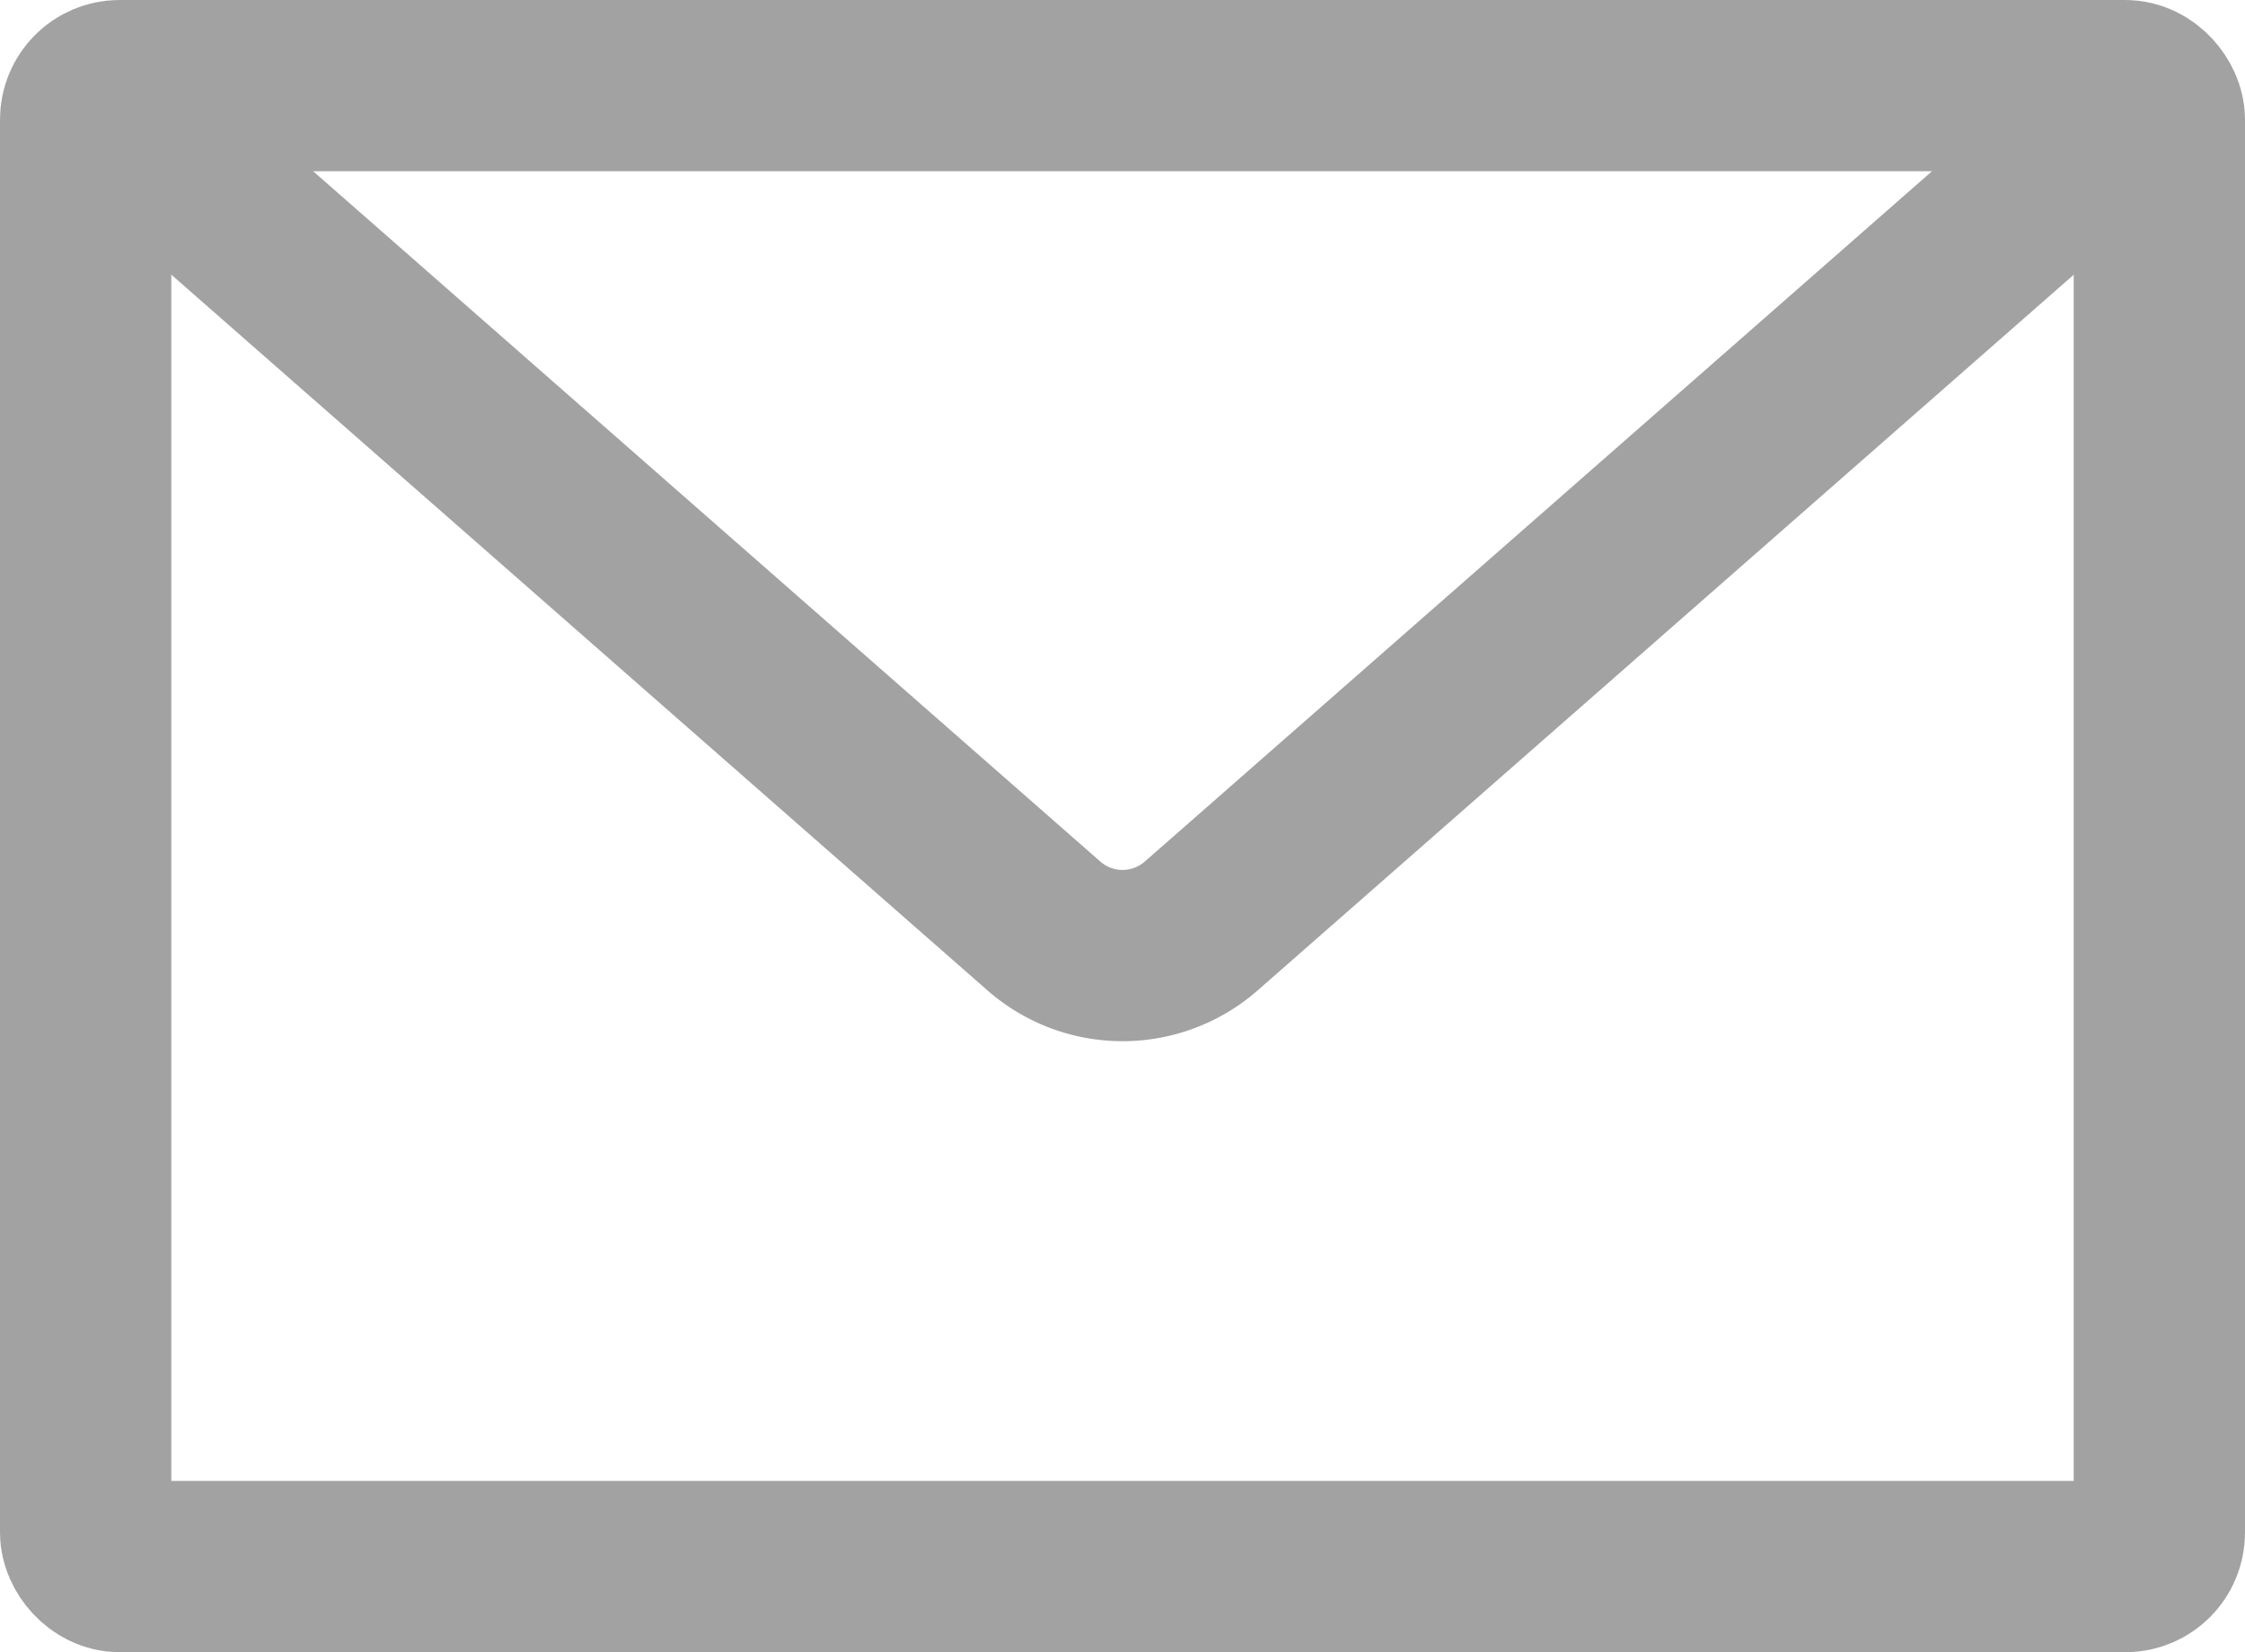
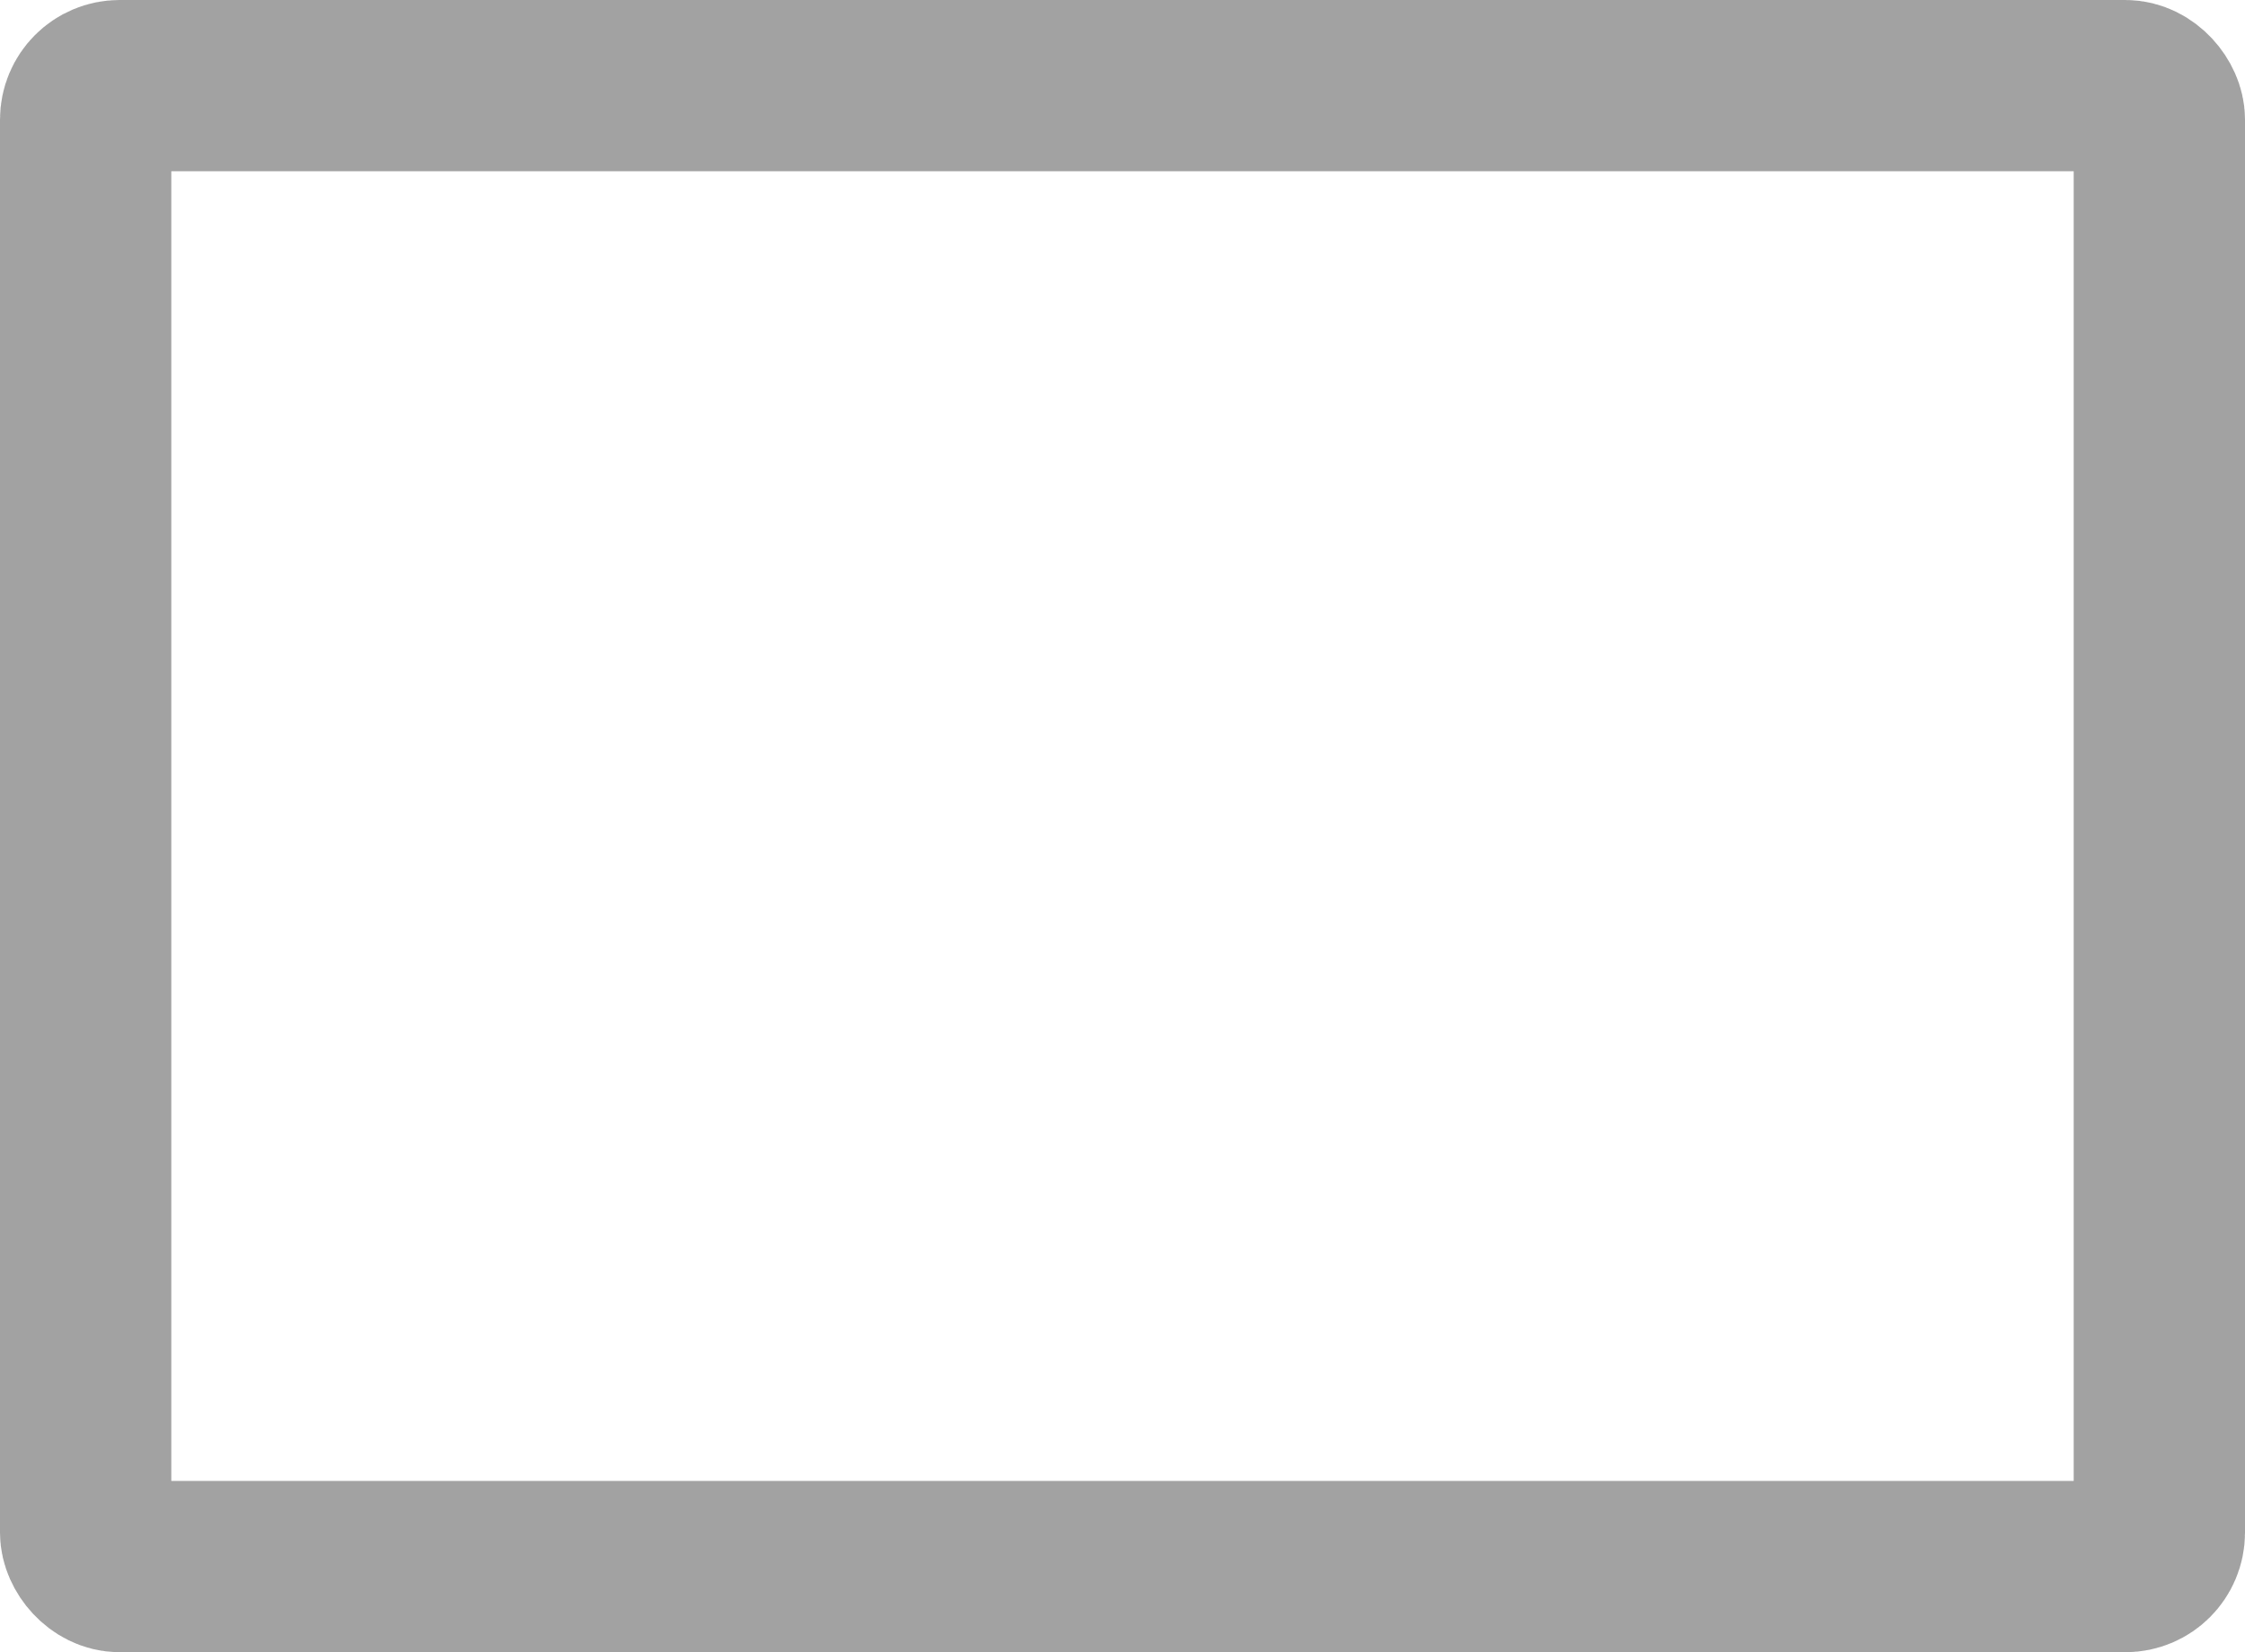
<svg xmlns="http://www.w3.org/2000/svg" width="19.658" height="14.47" viewBox="0 0 19.658 14.47">
  <g id="Group_910" data-name="Group 910" transform="translate(-646.44 -1056.42)">
    <rect id="Rectangle_266" data-name="Rectangle 266" width="18.158" height="12.97" rx="0.297" transform="translate(647.19 1057.17)" fill="none" stroke="#a2a2a2" stroke-miterlimit="10" stroke-width="1.5" />
-     <path id="Path_845" data-name="Path 845" d="M647.19,1057.17l8.391,7.36a1.045,1.045,0,0,0,1.377,0l8.391-7.36" transform="translate(0 0)" fill="none" stroke="#a2a2a2" stroke-miterlimit="10" stroke-width="1.5" />
  </g>
</svg>